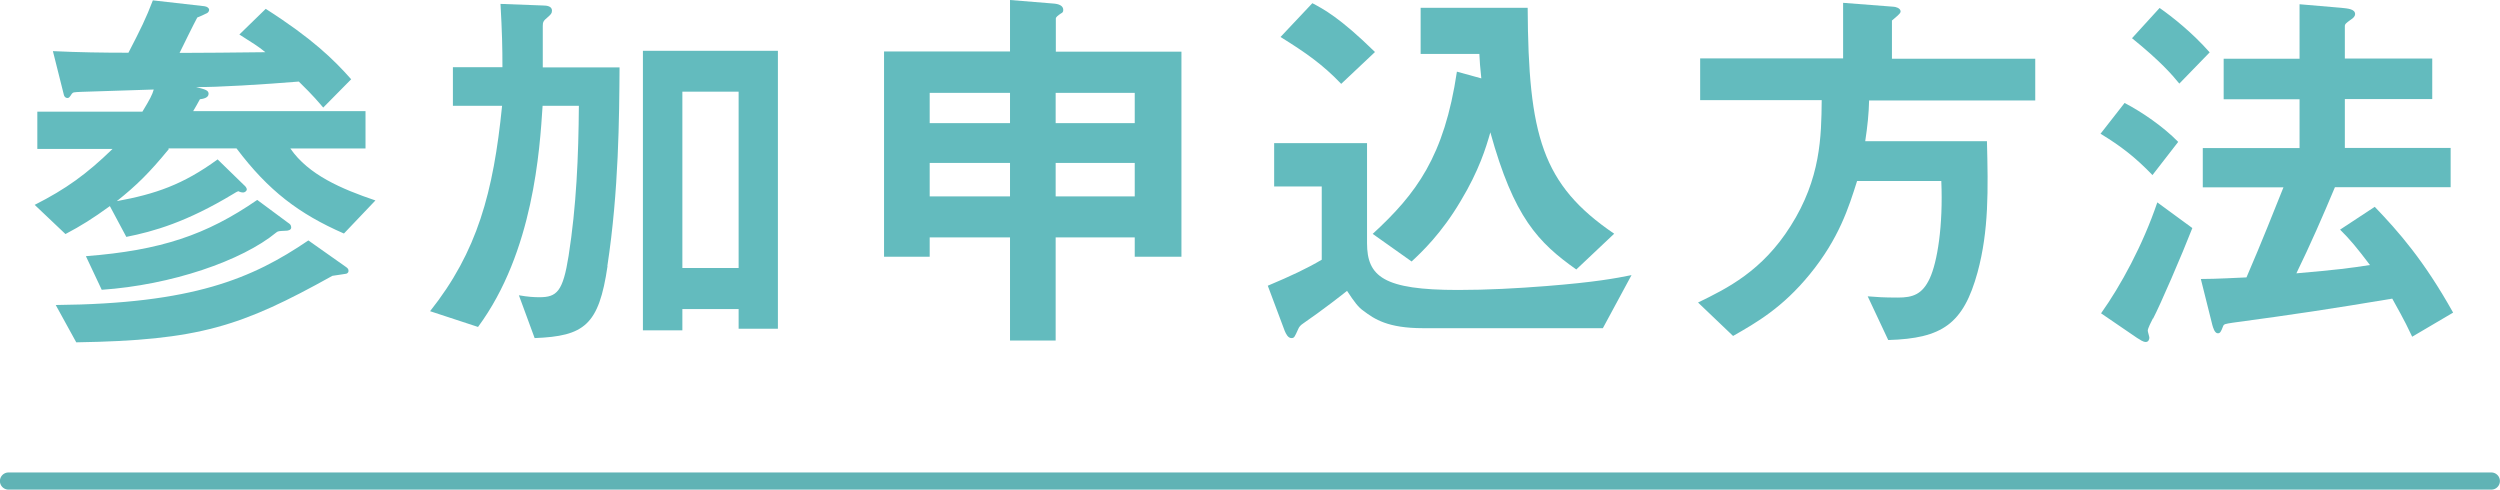
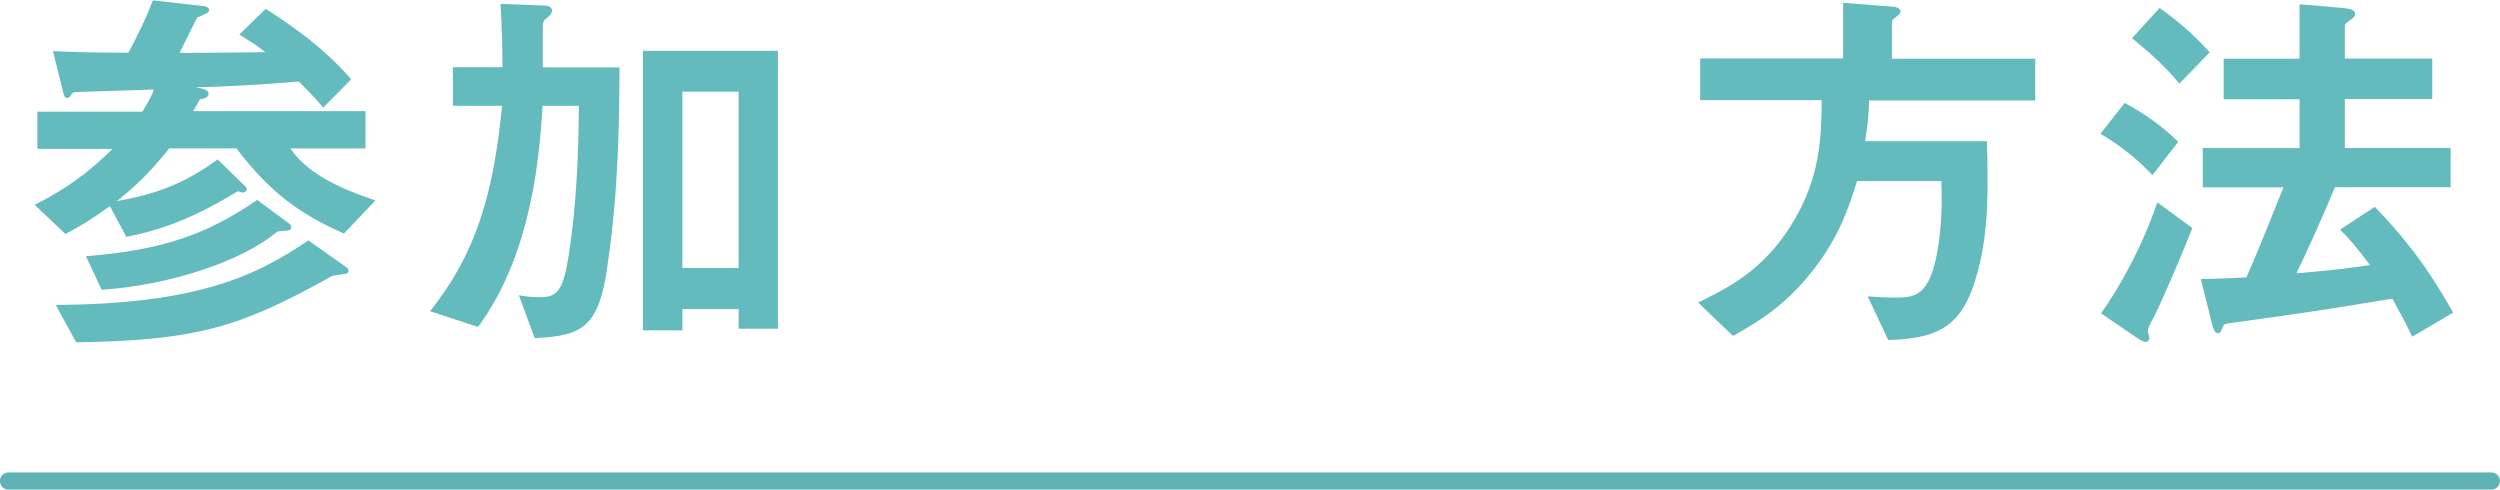
<svg xmlns="http://www.w3.org/2000/svg" id="_レイヤー_2" viewBox="0 0 141.31 27.68">
  <defs>
    <style>.cls-1{fill:#63bbbe;}.cls-2{fill:none;stroke:#60b3b5;stroke-linecap:round;stroke-linejoin:round;stroke-width:.97px;}</style>
  </defs>
  <g id="_レイヤー_1-2">
    <path class="cls-1" d="M9.54,8.43c-1.09,1.33-1.82,2.05-2.94,2.94,2.18-.4,3.74-.93,5.7-2.36l1.49,1.45c.09.07.16.18.16.24,0,.11-.13.18-.2.18-.09,0-.18-.02-.27-.07-.09.02-.16.07-.31.16-2.62,1.58-4.47,2.11-6.03,2.42l-.93-1.74c-.98.71-1.62,1.11-2.51,1.58l-1.74-1.65c1.76-.89,2.94-1.74,4.4-3.16H2.11v-2.11h5.94c.42-.69.56-.96.64-1.25l-4.05.13c-.47.02-.51.02-.58.11-.13.2-.16.24-.25.24-.04,0-.16-.02-.2-.18l-.62-2.47c1.49.07,2.83.09,4.27.09.69-1.33,1-1.96,1.38-2.96l2.91.33c.16.02.27.11.27.2,0,.13-.11.2-.18.22-.07.04-.33.16-.49.22-.16.29-.85,1.69-1,2,.87,0,3.47-.02,4.85-.04-.44-.36-.71-.51-1.47-1l1.49-1.45c2.62,1.67,3.85,2.87,4.83,3.98l-1.58,1.6c-.27-.31-.51-.62-1.38-1.47-1.94.16-4.69.33-5.81.31.51.13.71.18.71.38,0,.24-.33.29-.49.31-.16.29-.22.4-.38.67h9.74v2.11h-4.25c1.02,1.49,2.89,2.29,4.81,2.94l-1.78,1.87c-2.54-1.11-4.27-2.42-6.07-4.81h-3.85ZM3.15,17.24c7.76-.07,11.1-1.49,14.28-3.65l2.14,1.51c.09.07.13.11.13.22,0,.09-.09.16-.18.16-.09.02-.62.09-.73.11-5.16,2.87-7.54,3.65-14.48,3.76l-1.16-2.11ZM4.86,14.48c4.23-.33,6.81-1.2,9.68-3.18l1.74,1.29c.11.07.18.13.18.27s-.18.18-.27.18c-.42.02-.47.02-.56.09-1.96,1.62-5.96,2.98-9.88,3.25l-.89-1.89Z" />
    <path class="cls-1" d="M34.34,15.04c-.49,3.34-1.31,3.96-4.12,4.07l-.89-2.42c.51.09.85.11,1.16.11.98,0,1.33-.31,1.65-2.34.44-2.8.56-5.63.58-8.48h-2.05c-.16,2.45-.51,8.25-3.65,12.5l-2.71-.89c2.67-3.36,3.58-6.72,4.07-11.61h-2.78v-2.18h2.8c0-1.11-.02-2-.11-3.58l2.4.09c.22,0,.51.04.51.29,0,.16-.07.22-.25.38-.24.2-.27.27-.27.49v2.34h4.34c-.02,2.8-.04,6.96-.69,11.23ZM41.75,18.58v-1.11h-3.18v1.2h-2.23V2.87h7.63v15.71h-2.22ZM41.75,5.18h-3.18v9.97h3.18V5.18Z" />
-     <path class="cls-1" d="M64.14,14.51v-1.09h-4.47v5.83h-2.58v-5.83h-4.54v1.09h-2.58V2.91h7.12V0l2.45.2c.29.02.56.11.56.36,0,.11-.04.16-.13.2-.16.11-.29.2-.29.29v1.87h7.1v11.59h-2.63ZM57.09,5.25h-4.54v1.71h4.54v-1.71ZM57.09,9.21h-4.54v1.89h4.54v-1.89ZM64.14,5.25h-4.47v1.71h4.47v-1.71ZM64.14,9.21h-4.47v1.89h4.47v-1.89Z" />
-     <path class="cls-1" d="M90.6,18.55h-10.17c-1.98,0-2.74-.51-3.36-.98-.29-.2-.51-.49-.93-1.13-.22.18-1.33,1.05-2.49,1.85q-.2.13-.27.31c-.2.44-.22.51-.38.51-.2,0-.31-.24-.38-.4l-.96-2.56c1.33-.56,2.22-.98,3.05-1.47v-4.14h-2.69v-2.45h5.25v5.65c0,1.89.93,2.65,5.14,2.65,1.67,0,3.32-.09,4.98-.22,2.78-.22,3.94-.44,4.83-.62l-1.62,3ZM75.81,4.74c-1.04-1.09-2-1.76-3.43-2.65l1.8-1.91c.62.33,1.54.8,3.54,2.76l-1.91,1.8ZM89.11,15.24c-2.18-1.54-3.54-2.96-4.87-7.76-.24.85-.64,2.16-1.67,3.87-1.09,1.85-2.22,2.91-2.78,3.43l-2.2-1.56c2.47-2.27,4.05-4.38,4.76-9.17l1.38.38c-.07-.62-.09-.98-.11-1.38h-3.32V.44h6.05c.04,7.21.8,9.99,4.89,12.77l-2.14,2.02Z" />
    <path class="cls-1" d="M105.65,5.67c-.02.78-.09,1.45-.22,2.31h6.88c.07,2.74.11,5.05-.53,7.41-.8,2.91-1.98,3.74-5.05,3.83l-1.16-2.47c.51.04.87.07,1.71.07s1.38-.18,1.8-1.09.76-2.94.65-5.5h-4.76c-.47,1.49-1.02,3.25-2.67,5.27-1.56,1.91-3.03,2.74-4.34,3.49l-1.98-1.89c1.65-.8,3.63-1.78,5.23-4.32,1.71-2.69,1.74-5.07,1.76-7.12h-6.87v-2.36h8.08V.16l2.85.22c.09,0,.4.07.4.27,0,.13-.27.31-.49.51v2.16h8.1v2.36h-9.37Z" />
    <path class="cls-1" d="M121.67,9.9c-.96-1-1.8-1.65-2.94-2.34l1.36-1.74c.98.51,2.18,1.33,3.03,2.2l-1.45,1.87ZM121.69,18c-.09.18-.29.56-.29.69,0,.07.09.33.09.4s-.04.24-.2.24-.33-.13-.51-.24l-2.02-1.38c1.11-1.56,2.36-3.85,3.18-6.27l1.98,1.45c-.6,1.54-1.82,4.36-2.22,5.12ZM123.18,4.72c-.4-.49-1.05-1.25-2.67-2.56l1.56-1.71c.73.51,1.85,1.4,2.83,2.51l-1.71,1.76ZM136.35,19.04c-.51-1.09-.87-1.67-1.13-2.16-3.47.58-5.52.89-9.01,1.36-.44.07-.51.07-.56.22-.11.29-.16.38-.29.38-.18,0-.27-.33-.31-.47l-.65-2.6c.91,0,2.02-.07,2.58-.09.91-2.11,1.51-3.65,2.09-5.09h-4.56v-2.22h5.47v-2.76h-4.29v-2.29h4.29V.24l2.34.2c.4.04.8.07.8.36,0,.11-.09.22-.27.33-.25.18-.31.24-.31.33v1.85h4.94v2.29h-4.94v2.76h5.98v2.22h-6.54c-.69,1.65-1.4,3.27-2.18,4.87,2.29-.2,3-.29,4.16-.47-.76-1-1.13-1.45-1.69-2l1.96-1.29c1.36,1.42,2.78,3.03,4.43,5.98l-2.31,1.36Z" />
    <line class="cls-2" x1="140.82" y1="27.19" x2=".48" y2="27.19" />
  </g>
</svg>